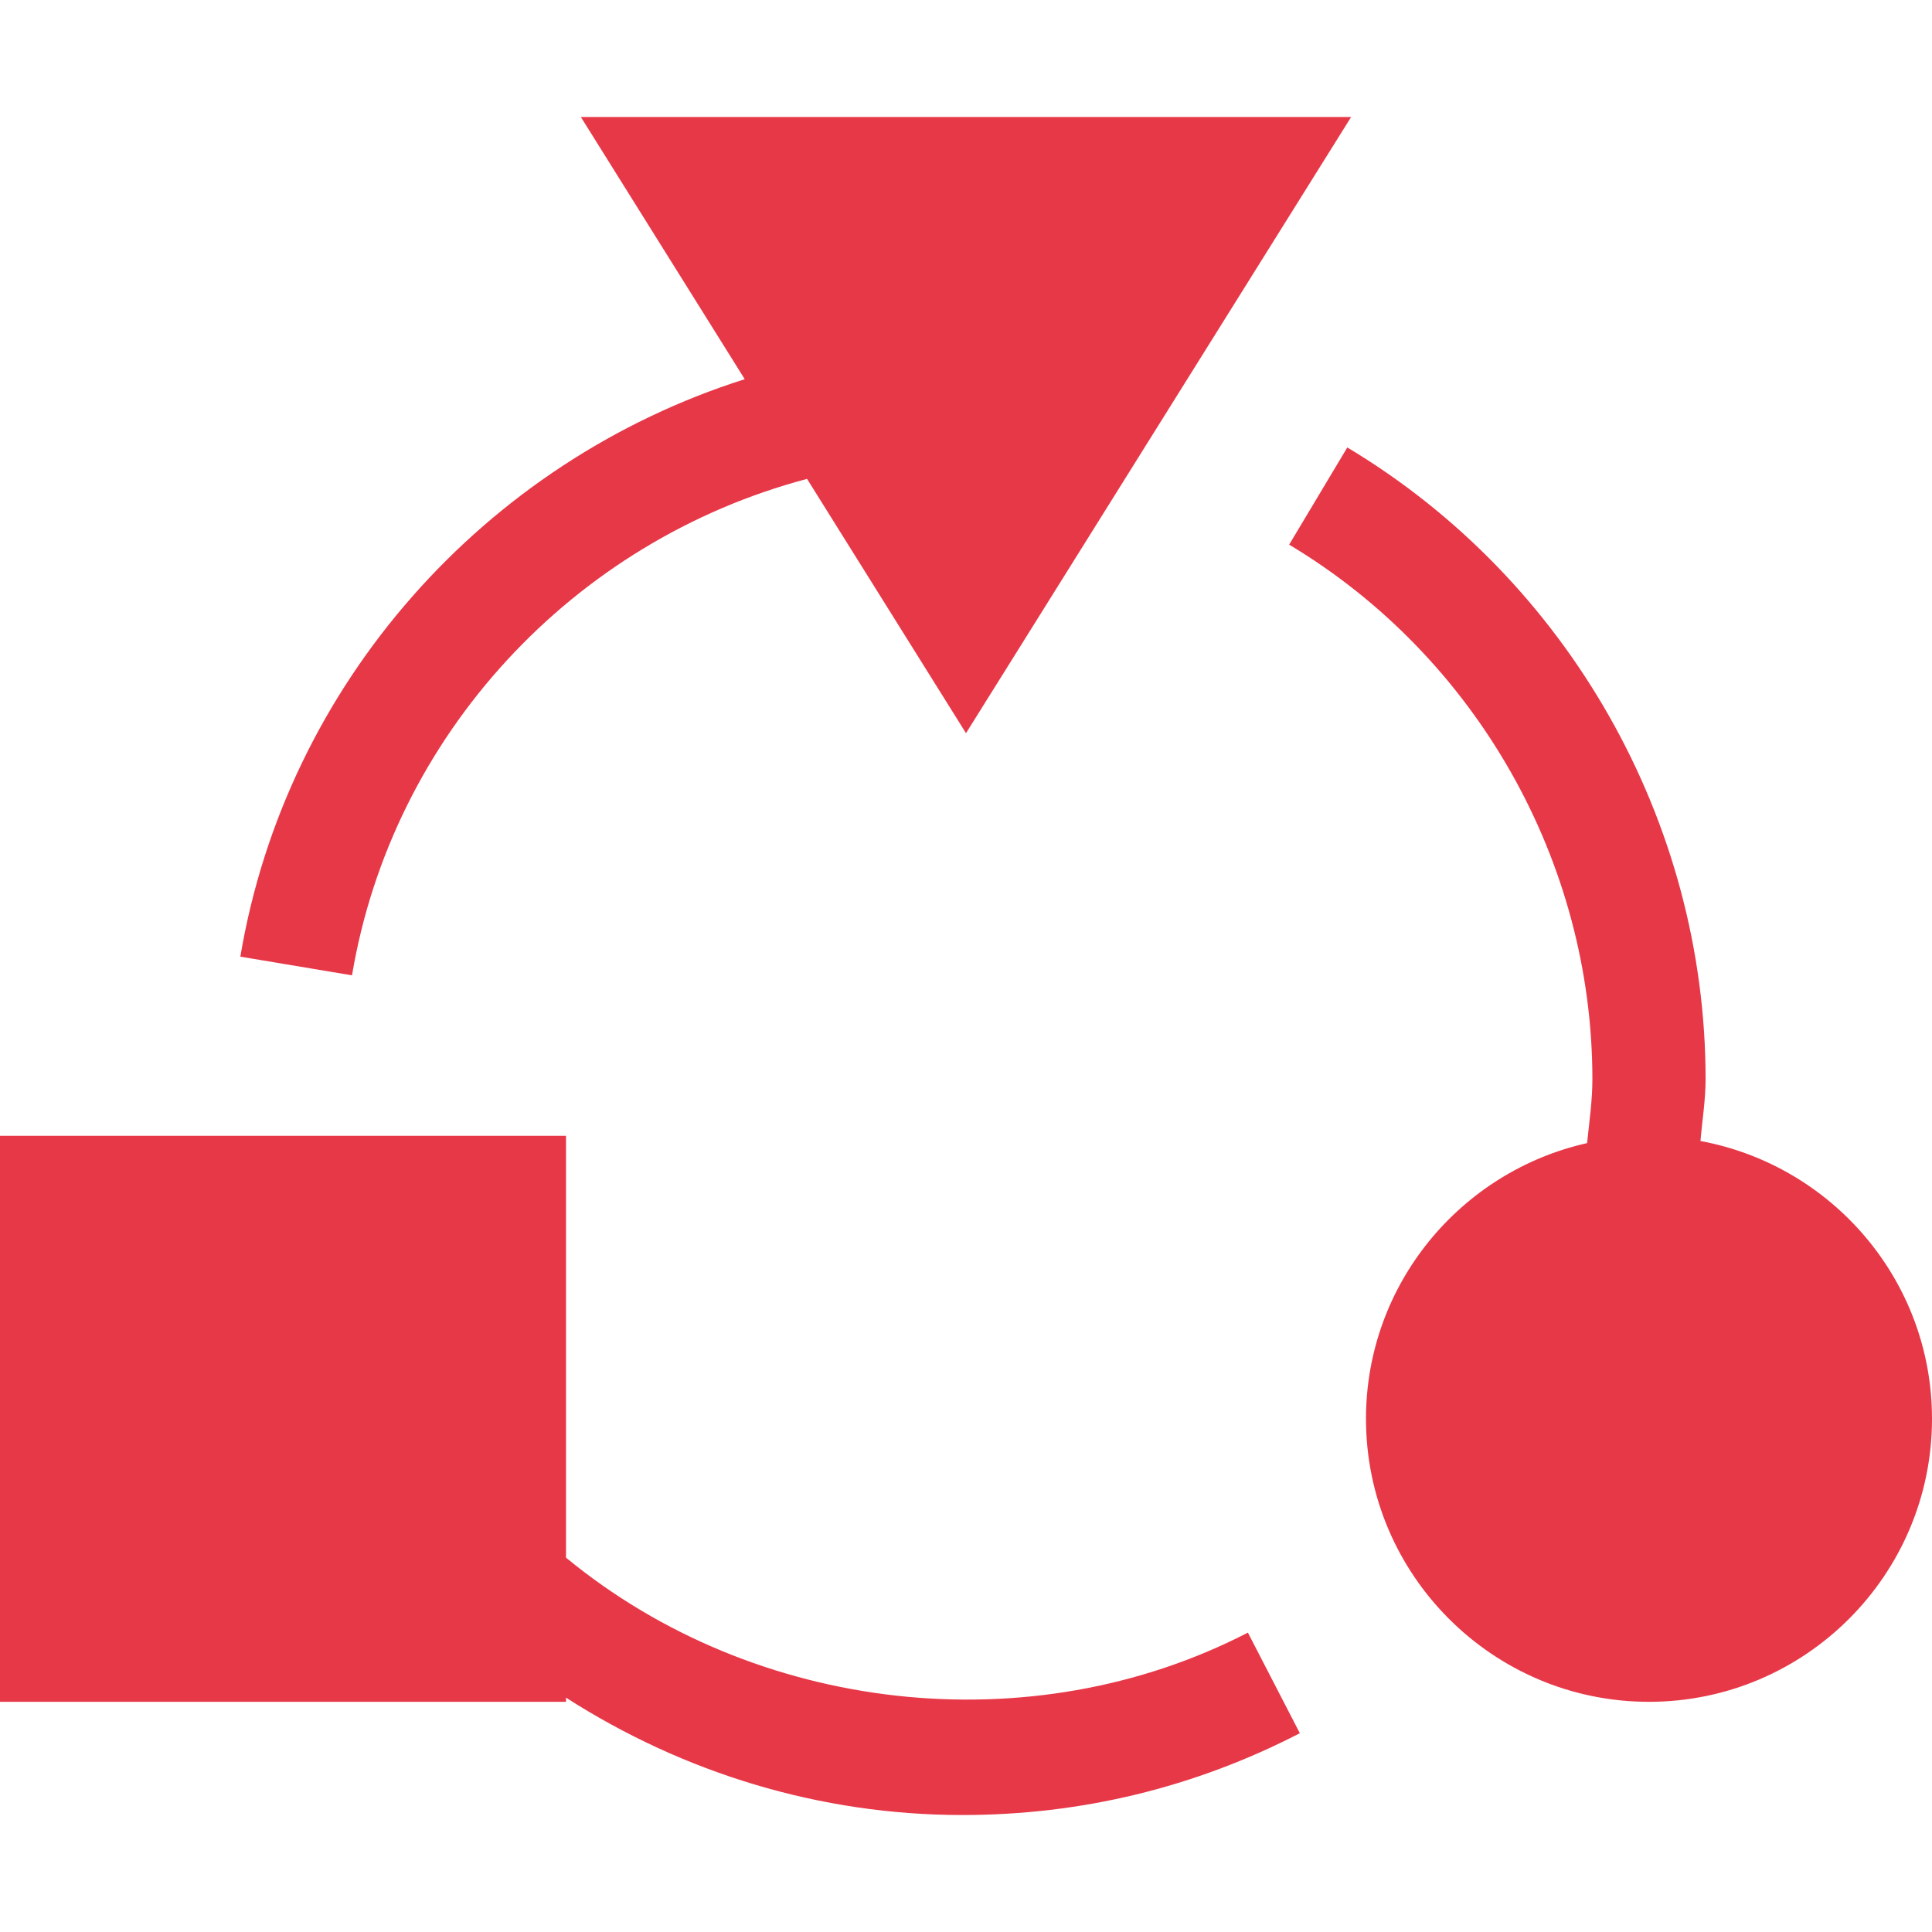
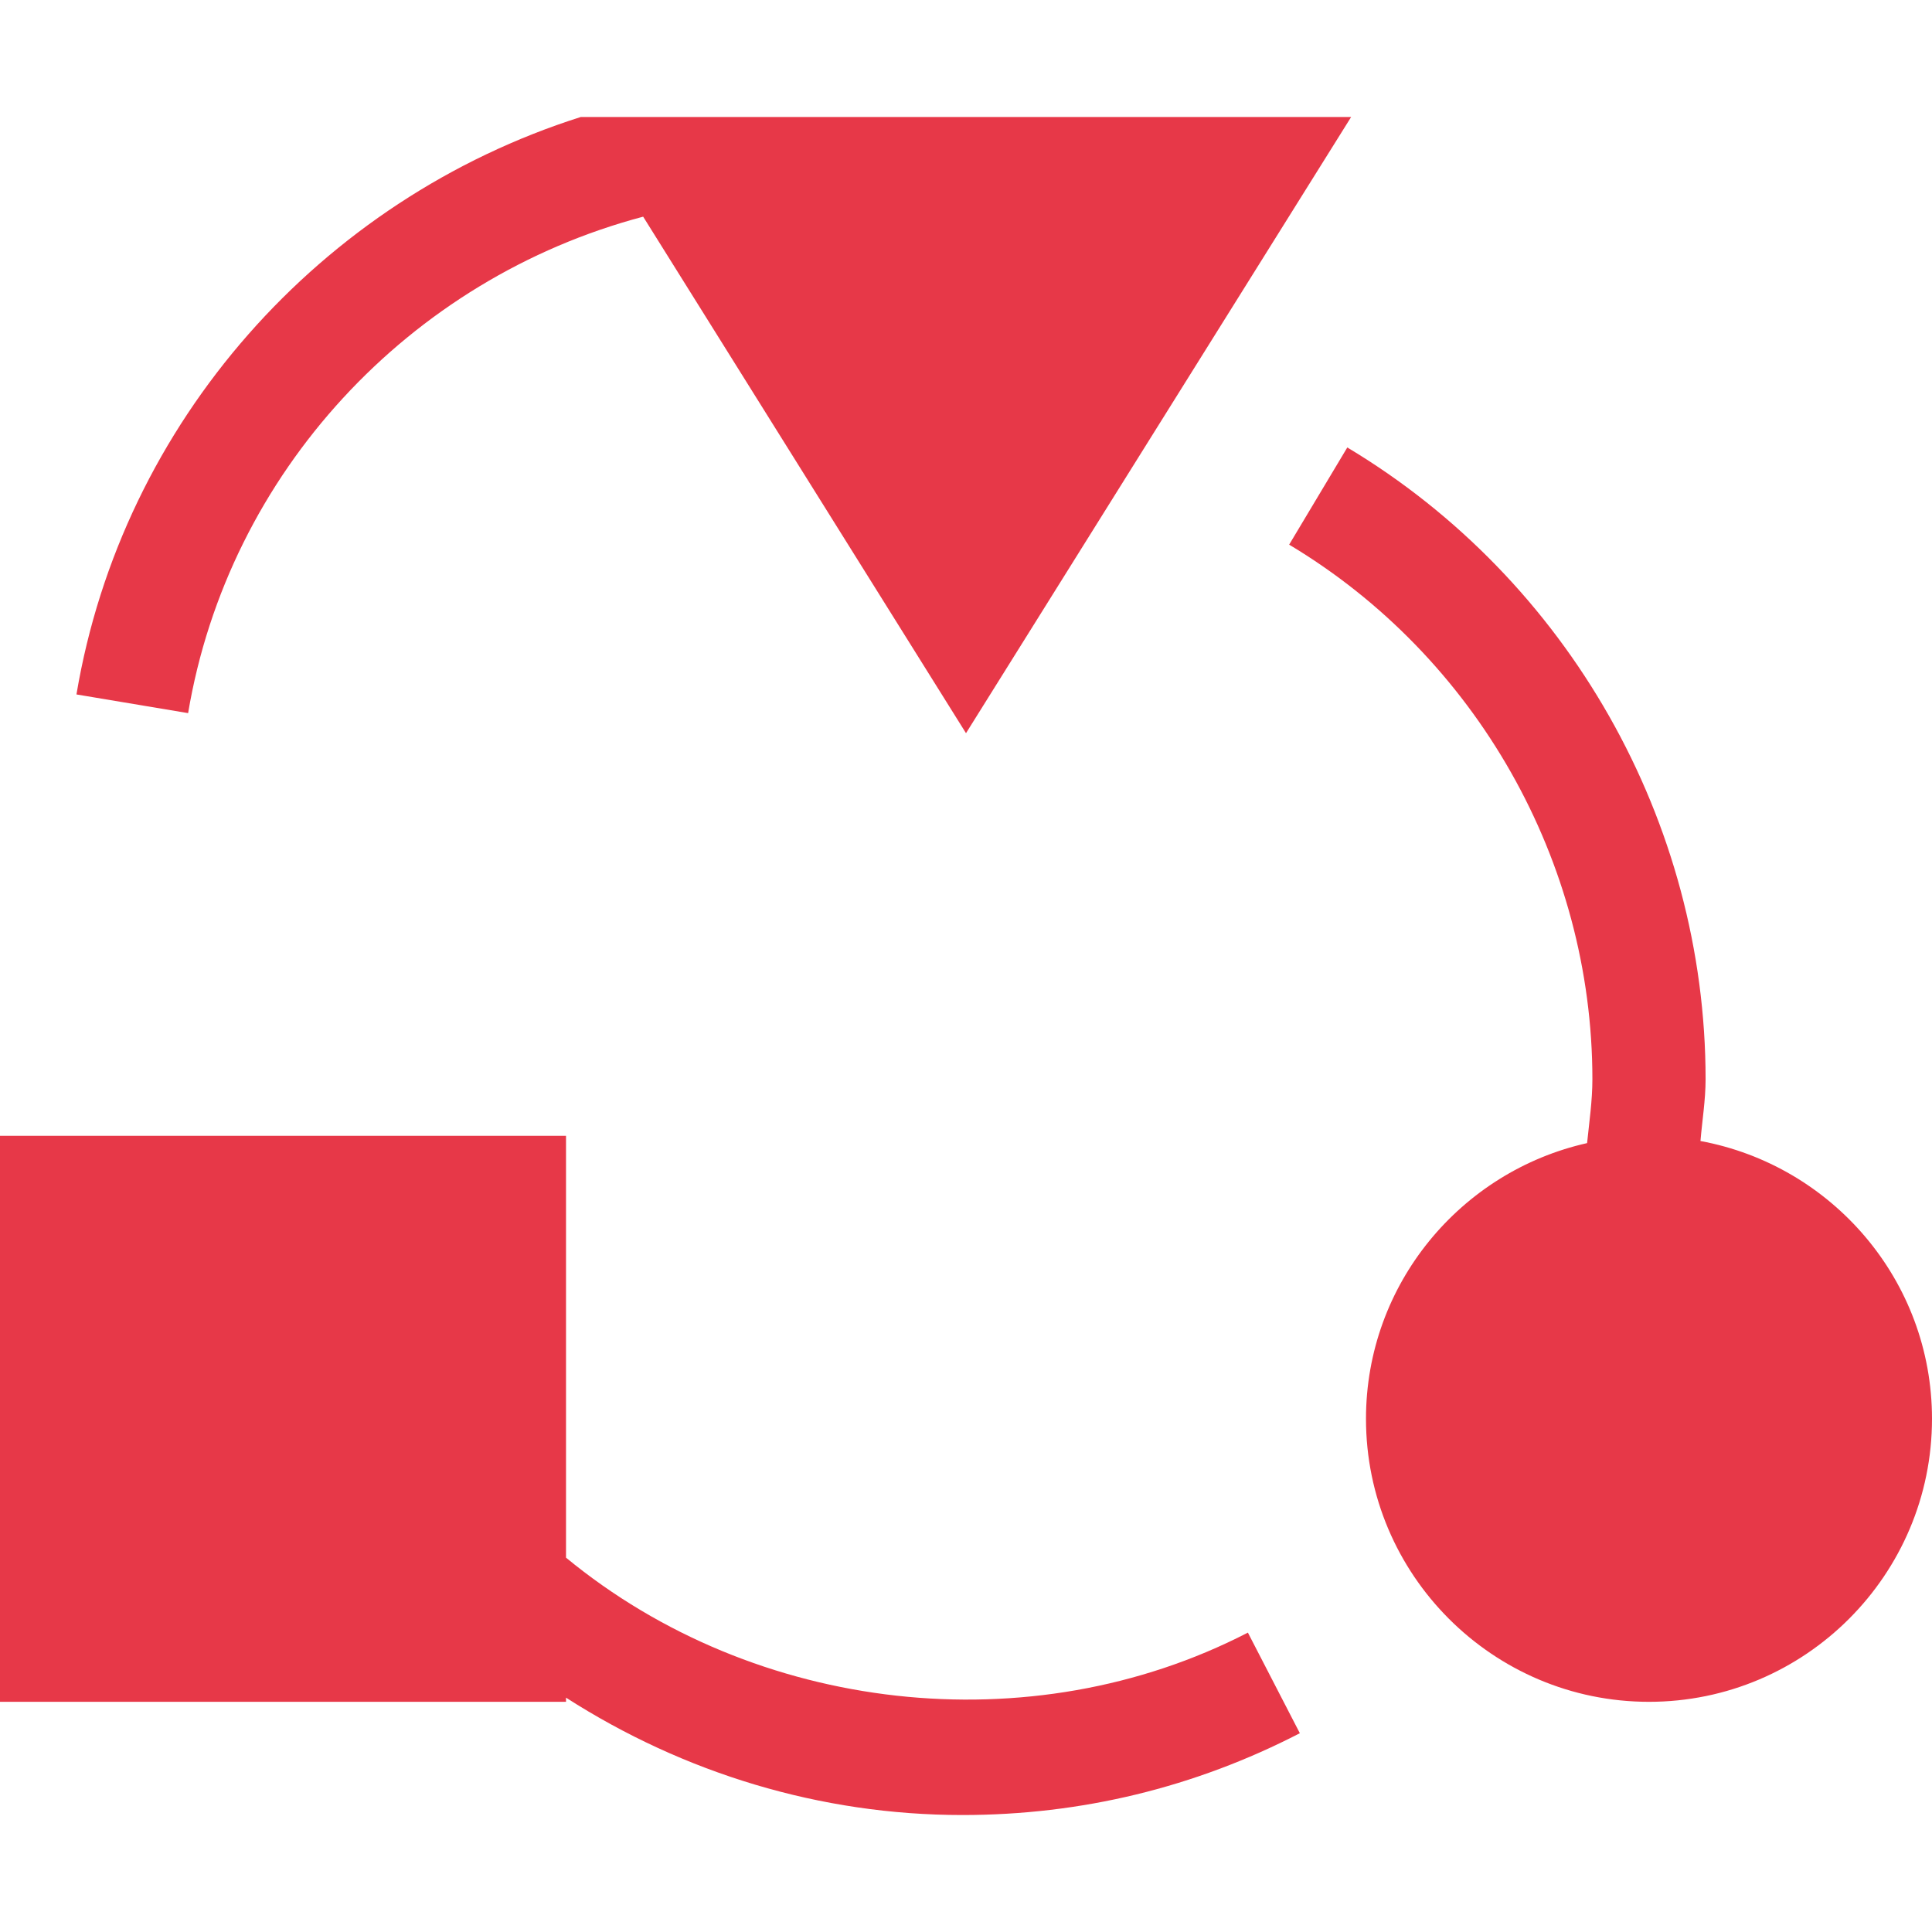
<svg xmlns="http://www.w3.org/2000/svg" width="512" height="512" x="0" y="0" viewBox="0 0 512 512" style="enable-background:new 0 0 512 512" xml:space="preserve" class="">
  <g>
-     <path d="M150 449.896C181.199 469.907 217.432 481 255 481c31.523 0 61.611-7.295 89.473-21.68l-13.77-26.66C273.126 462.4 200.145 454.1 150 412.795V301H0v150h150zM213.878 126.911 256 194.301 358.07 31H153.93l43.434 69.49c-68.879 21.832-121.547 80.79-133.669 153.034l29.59 4.951c10.688-63.705 58.649-115.156 120.593-131.564zM362 376c0 41.353 33.633 75 75 75s75-33.647 75-75c0-36.682-26.506-67.17-61.357-73.619.456-5.472 1.357-10.879 1.357-16.381 0-68.188-36.387-132.349-94.951-167.417l-15.41 25.752C391.209 174.013 422 228.3 422 286c0 5.698-.829 11.296-1.404 16.934C387.12 310.452 362 340.296 362 376z" fill="#e73848" opacity="1" data-original="#000000" />
+     <path d="M150 449.896C181.199 469.907 217.432 481 255 481c31.523 0 61.611-7.295 89.473-21.68l-13.77-26.66C273.126 462.4 200.145 454.1 150 412.795V301H0v150h150zM213.878 126.911 256 194.301 358.07 31H153.93c-68.879 21.832-121.547 80.79-133.669 153.034l29.59 4.951c10.688-63.705 58.649-115.156 120.593-131.564zM362 376c0 41.353 33.633 75 75 75s75-33.647 75-75c0-36.682-26.506-67.17-61.357-73.619.456-5.472 1.357-10.879 1.357-16.381 0-68.188-36.387-132.349-94.951-167.417l-15.41 25.752C391.209 174.013 422 228.3 422 286c0 5.698-.829 11.296-1.404 16.934C387.12 310.452 362 340.296 362 376z" fill="#e73848" opacity="1" data-original="#000000" />
  </g>
</svg>